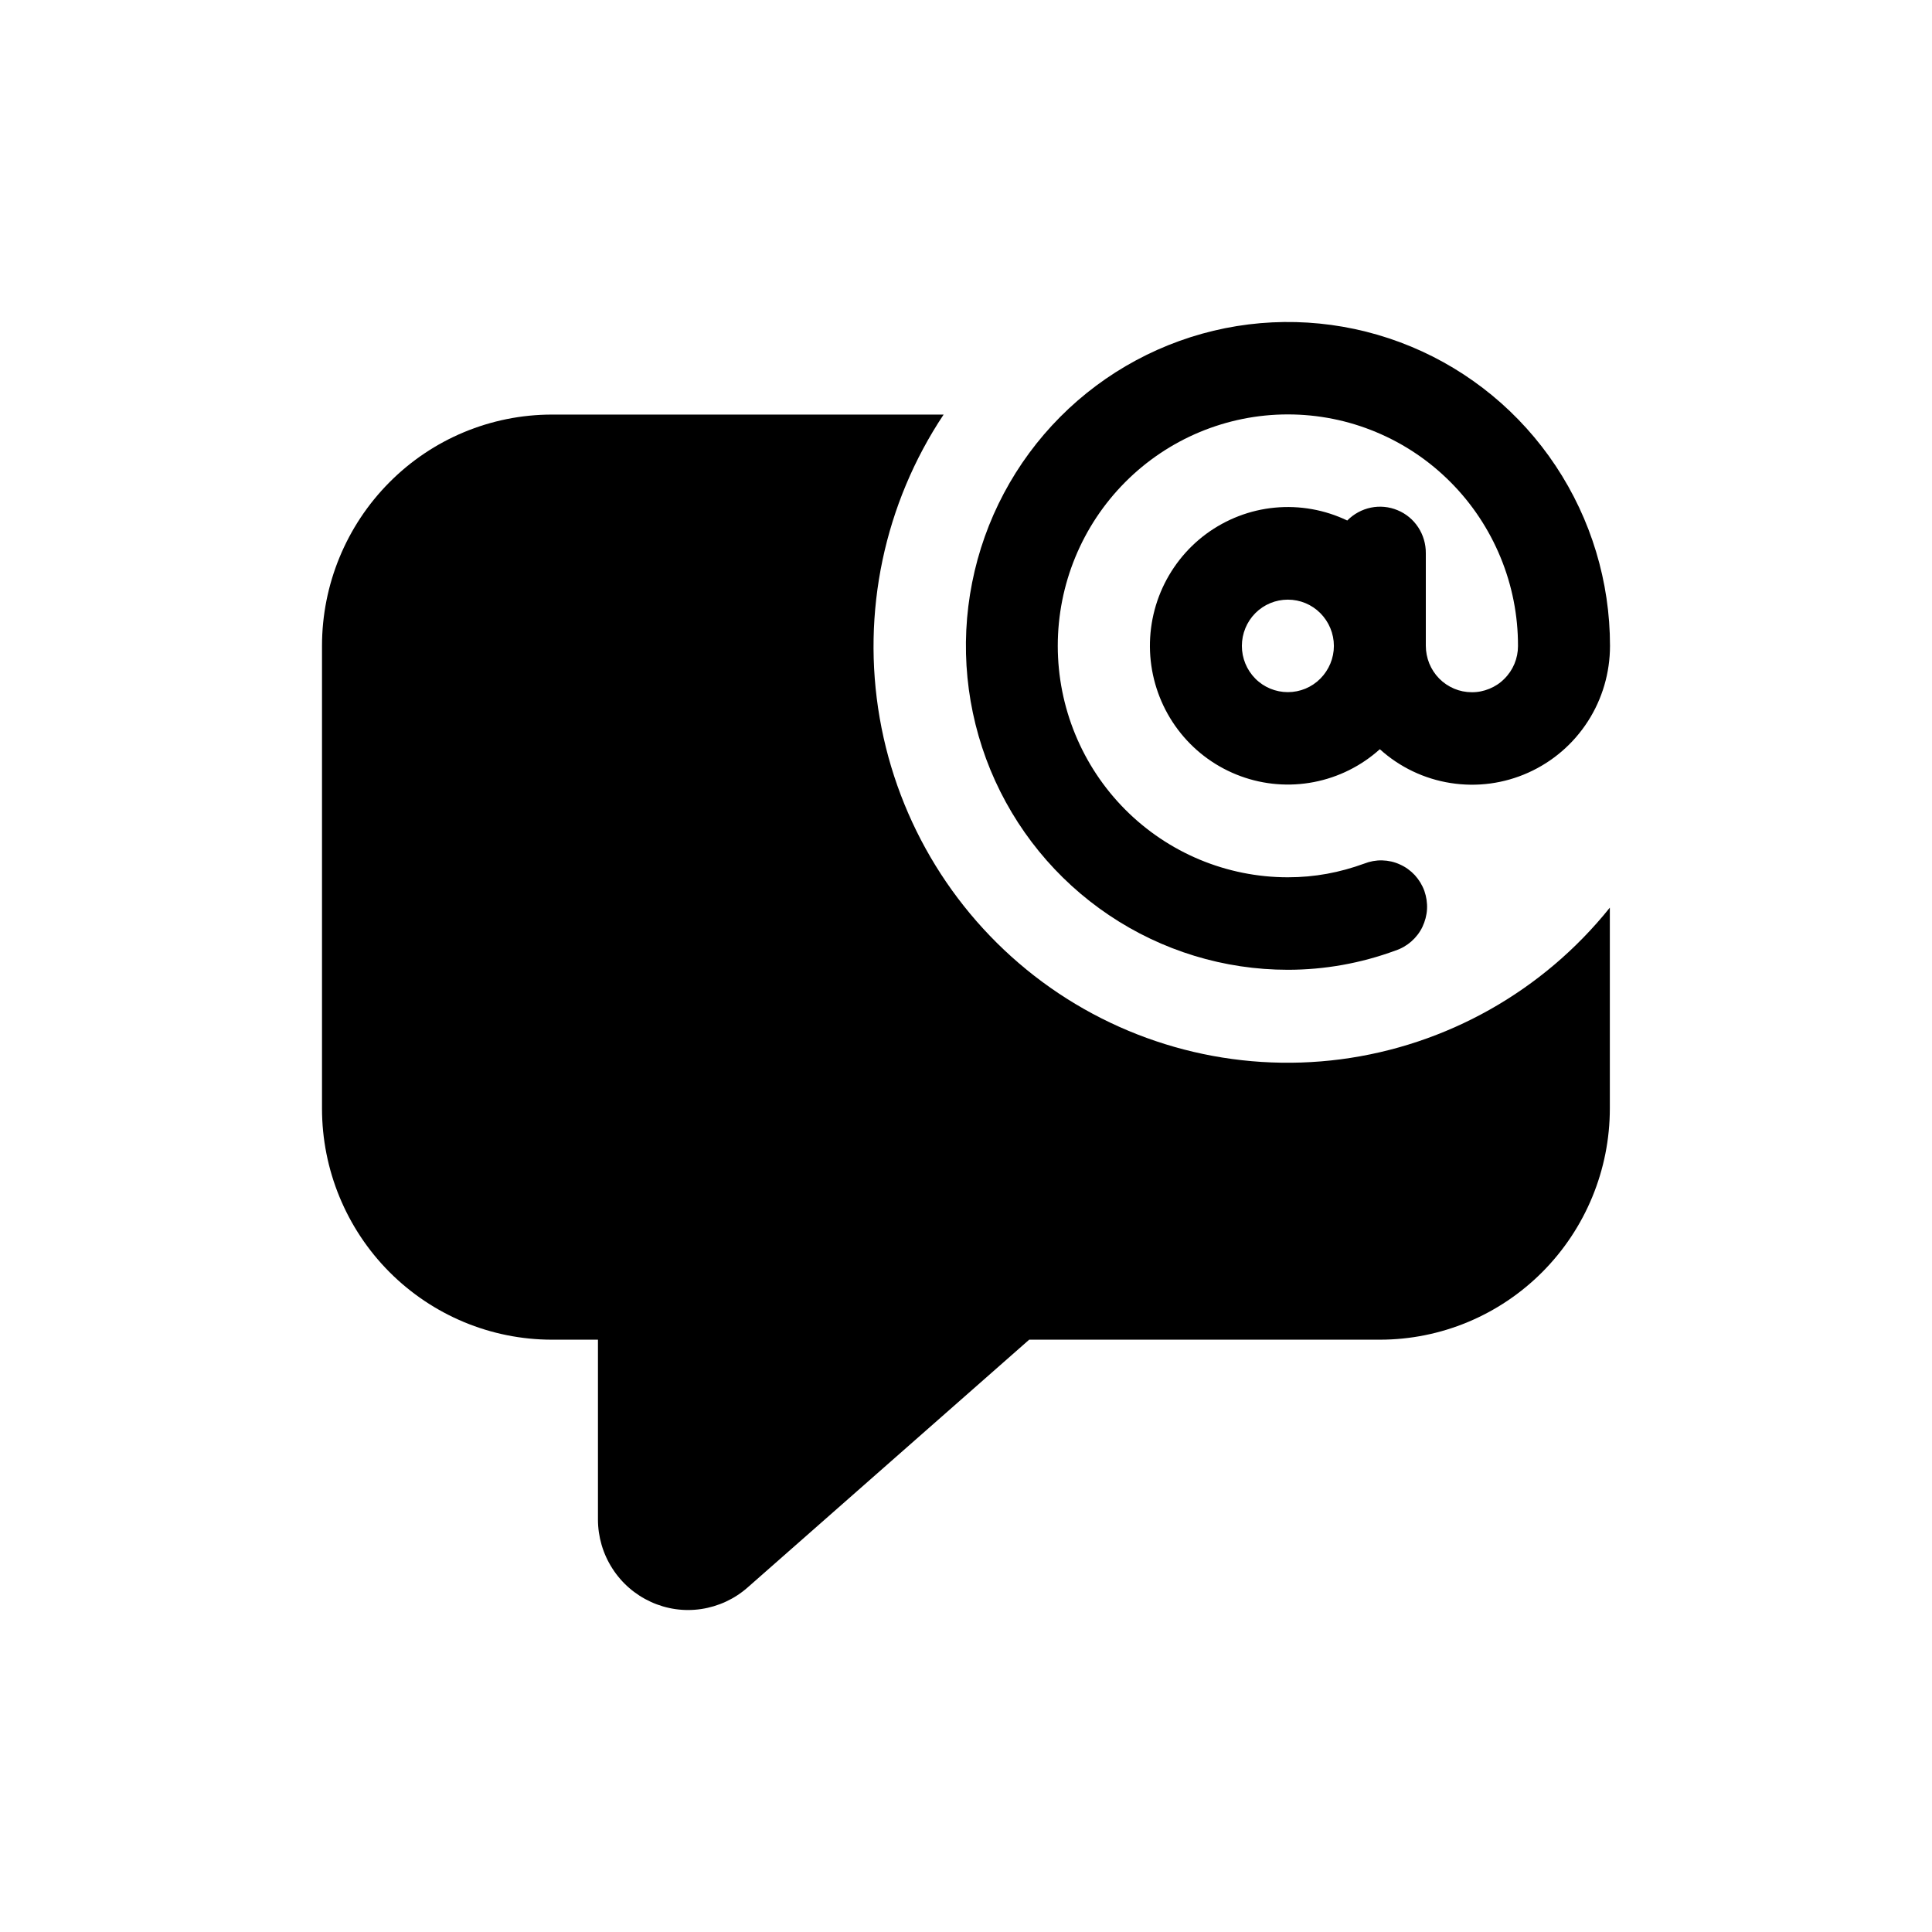
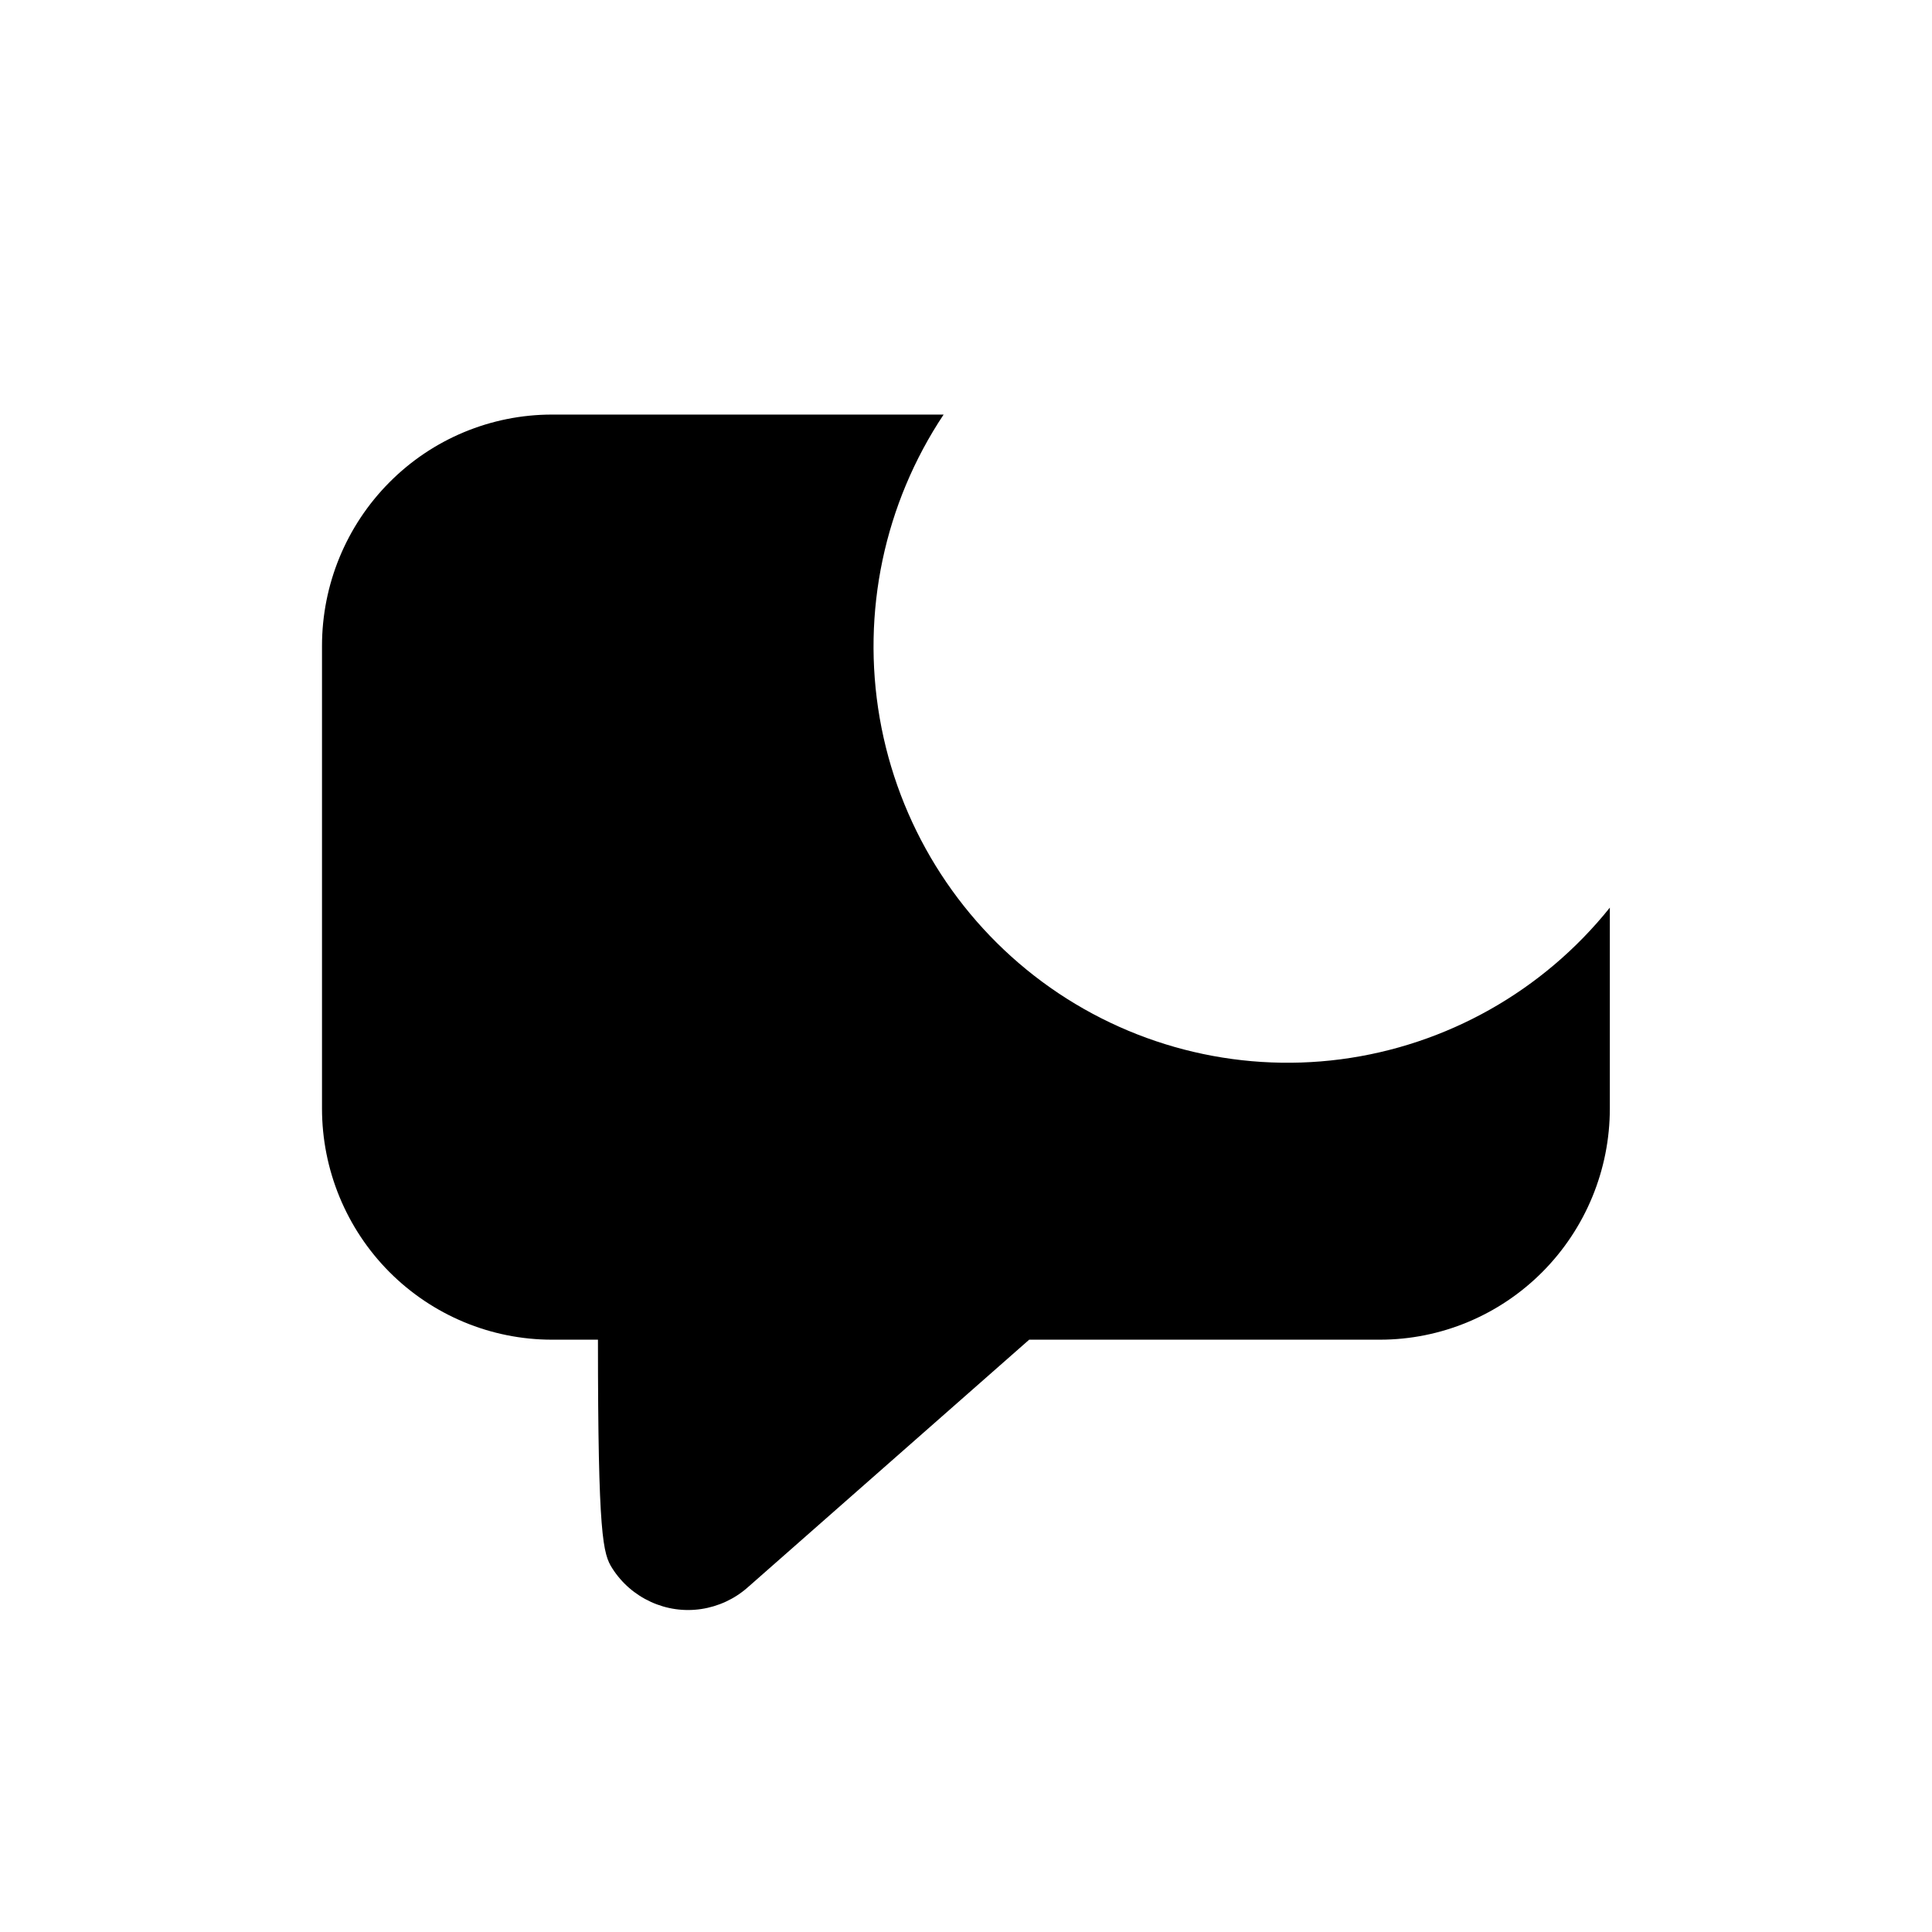
<svg xmlns="http://www.w3.org/2000/svg" width="24" height="24" viewBox="0 0 24 24" fill="none">
-   <path fill-rule="evenodd" clip-rule="evenodd" d="M13.977 5.99C14.513 5.451 15.24 5.148 15.998 5.148C16.374 5.148 16.746 5.222 17.093 5.367C17.439 5.511 17.755 5.723 18.02 5.99C18.286 6.257 18.496 6.574 18.64 6.923C18.784 7.272 18.858 7.646 18.857 8.024V8.026C18.857 8.179 18.796 8.325 18.688 8.432C18.635 8.486 18.571 8.528 18.502 8.556C18.432 8.585 18.358 8.6 18.282 8.599C18.207 8.599 18.133 8.584 18.064 8.555C17.994 8.525 17.931 8.483 17.878 8.429C17.825 8.375 17.784 8.312 17.755 8.242C17.727 8.172 17.712 8.097 17.712 8.021V6.872C17.713 6.758 17.68 6.646 17.618 6.551C17.555 6.455 17.466 6.381 17.361 6.338C17.256 6.294 17.14 6.283 17.029 6.306C16.918 6.329 16.816 6.385 16.736 6.466C16.456 6.332 16.146 6.277 15.837 6.306C15.528 6.335 15.233 6.449 14.983 6.633C14.733 6.818 14.538 7.068 14.418 7.355C14.298 7.643 14.258 7.958 14.302 8.267C14.346 8.575 14.472 8.866 14.668 9.109C14.863 9.351 15.12 9.535 15.412 9.642C15.703 9.749 16.018 9.774 16.322 9.715C16.627 9.656 16.91 9.515 17.141 9.307C17.387 9.53 17.693 9.676 18.02 9.727C18.348 9.779 18.683 9.734 18.985 9.598C19.288 9.462 19.545 9.241 19.725 8.961C19.905 8.682 20 8.356 20 8.022C20 7.227 19.765 6.449 19.325 5.787C18.886 5.126 18.261 4.61 17.53 4.306C16.799 4.002 15.995 3.922 15.219 4.077C14.443 4.233 13.73 4.616 13.171 5.178C12.611 5.741 12.23 6.458 12.076 7.238C11.921 8.019 12.001 8.828 12.303 9.563C12.606 10.298 13.118 10.926 13.776 11.368C14.434 11.811 15.207 12.047 15.998 12.047C16.454 12.047 16.907 11.966 17.335 11.808C17.408 11.784 17.475 11.745 17.532 11.695C17.59 11.644 17.637 11.583 17.67 11.514C17.703 11.444 17.723 11.369 17.727 11.293C17.731 11.216 17.719 11.139 17.694 11.067C17.668 10.995 17.627 10.928 17.576 10.872C17.524 10.816 17.461 10.77 17.391 10.739C17.322 10.707 17.247 10.69 17.17 10.688C17.094 10.686 17.018 10.7 16.947 10.728C16.642 10.839 16.334 10.898 15.998 10.898C15.24 10.898 14.513 10.595 13.977 10.056C13.441 9.517 13.14 8.785 13.14 8.023C13.14 7.26 13.441 6.529 13.977 5.99ZM15.594 8.43C15.487 8.322 15.427 8.176 15.427 8.024C15.427 7.871 15.487 7.725 15.594 7.617C15.701 7.509 15.847 7.449 15.998 7.449C16.15 7.449 16.295 7.509 16.402 7.617C16.509 7.725 16.57 7.871 16.57 8.024C16.57 8.176 16.509 8.322 16.402 8.43C16.295 8.538 16.15 8.598 15.998 8.598C15.847 8.598 15.701 8.538 15.594 8.43Z" fill="black" />
-   <path d="M11.722 5.15H6.857C6.099 5.15 5.372 5.453 4.837 5.992C4.301 6.531 4 7.262 4 8.024V13.77C4 14.531 4.301 15.262 4.837 15.801C5.373 16.339 6.099 16.642 6.857 16.642H7.428V18.875C7.428 19.091 7.49 19.302 7.607 19.484C7.723 19.666 7.89 19.81 8.085 19.899C8.281 19.989 8.498 20.02 8.711 19.988C8.924 19.956 9.123 19.864 9.285 19.722L12.785 16.642H17.141C17.899 16.642 18.625 16.339 19.161 15.8C19.697 15.261 19.998 14.531 19.998 13.769V11.275C19.167 12.312 17.969 12.987 16.655 13.159C15.342 13.33 14.013 12.985 12.946 12.196C11.879 11.406 11.156 10.232 10.928 8.92C10.7 7.607 10.985 6.257 11.722 5.15Z" fill="black" />
+   <path d="M11.722 5.15H6.857C6.099 5.15 5.372 5.453 4.837 5.992C4.301 6.531 4 7.262 4 8.024V13.77C4 14.531 4.301 15.262 4.837 15.801C5.373 16.339 6.099 16.642 6.857 16.642H7.428C7.428 19.091 7.49 19.302 7.607 19.484C7.723 19.666 7.89 19.81 8.085 19.899C8.281 19.989 8.498 20.02 8.711 19.988C8.924 19.956 9.123 19.864 9.285 19.722L12.785 16.642H17.141C17.899 16.642 18.625 16.339 19.161 15.8C19.697 15.261 19.998 14.531 19.998 13.769V11.275C19.167 12.312 17.969 12.987 16.655 13.159C15.342 13.33 14.013 12.985 12.946 12.196C11.879 11.406 11.156 10.232 10.928 8.92C10.7 7.607 10.985 6.257 11.722 5.15Z" fill="black" />
</svg>